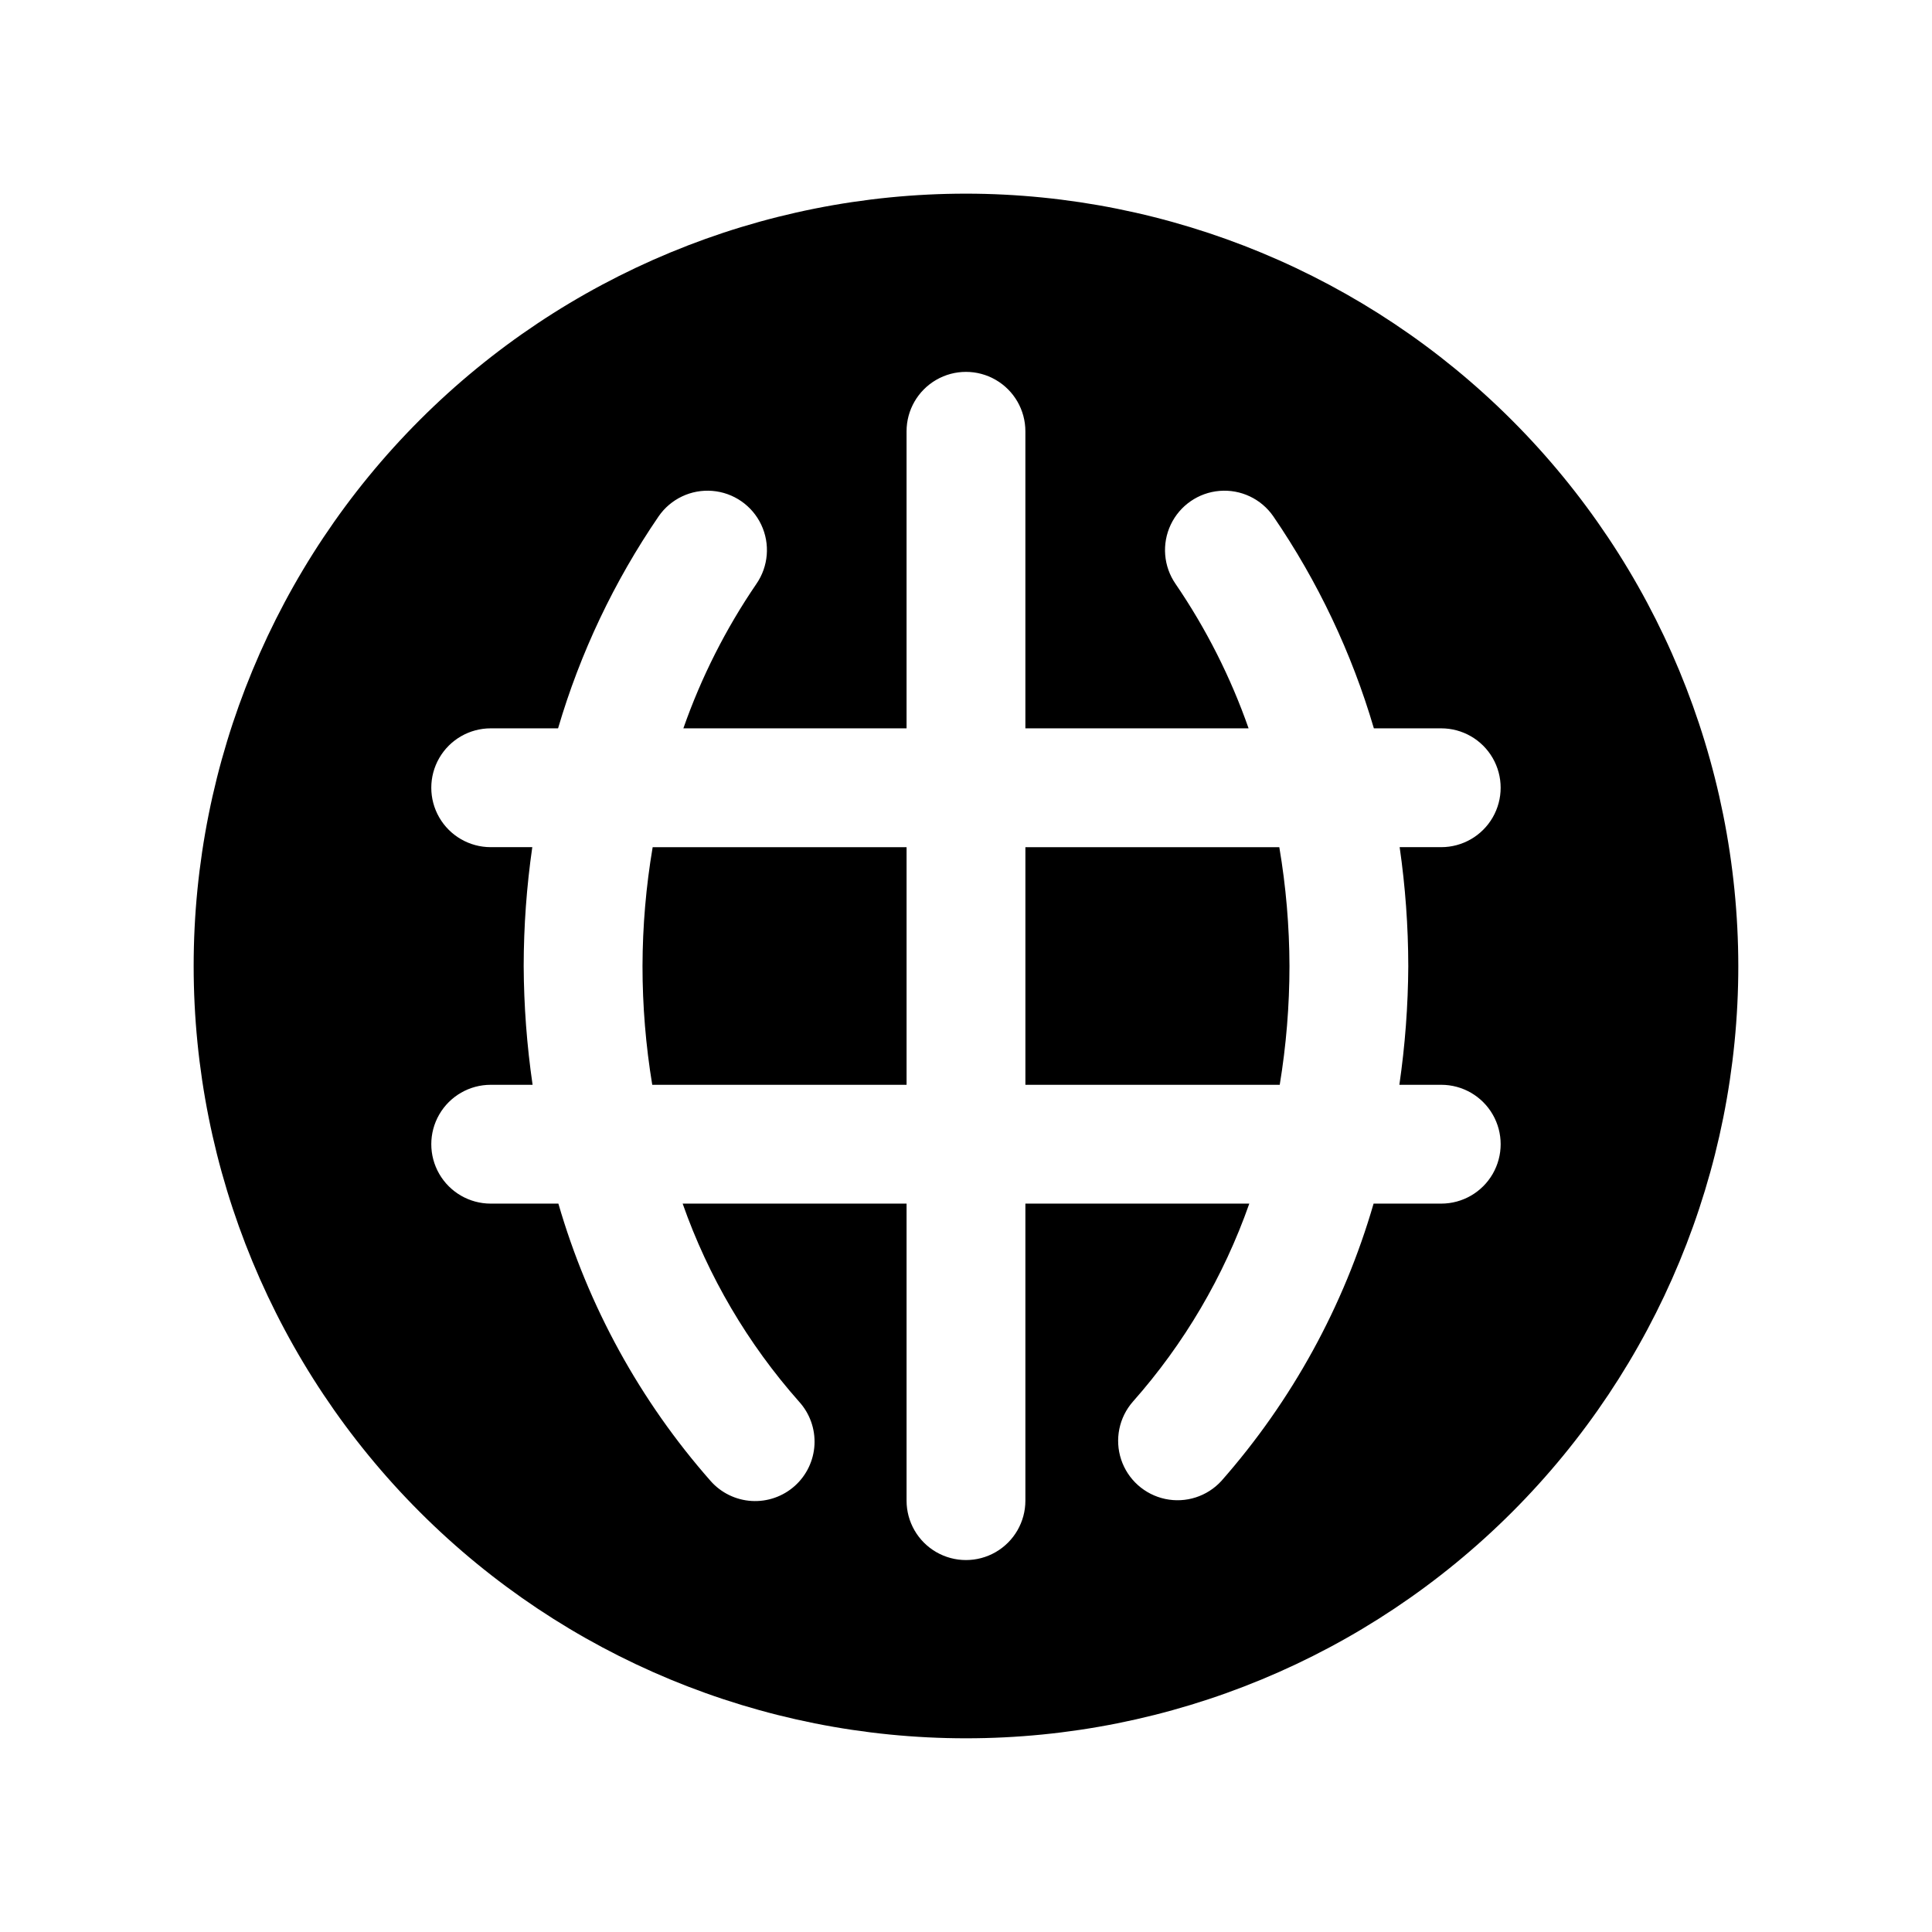
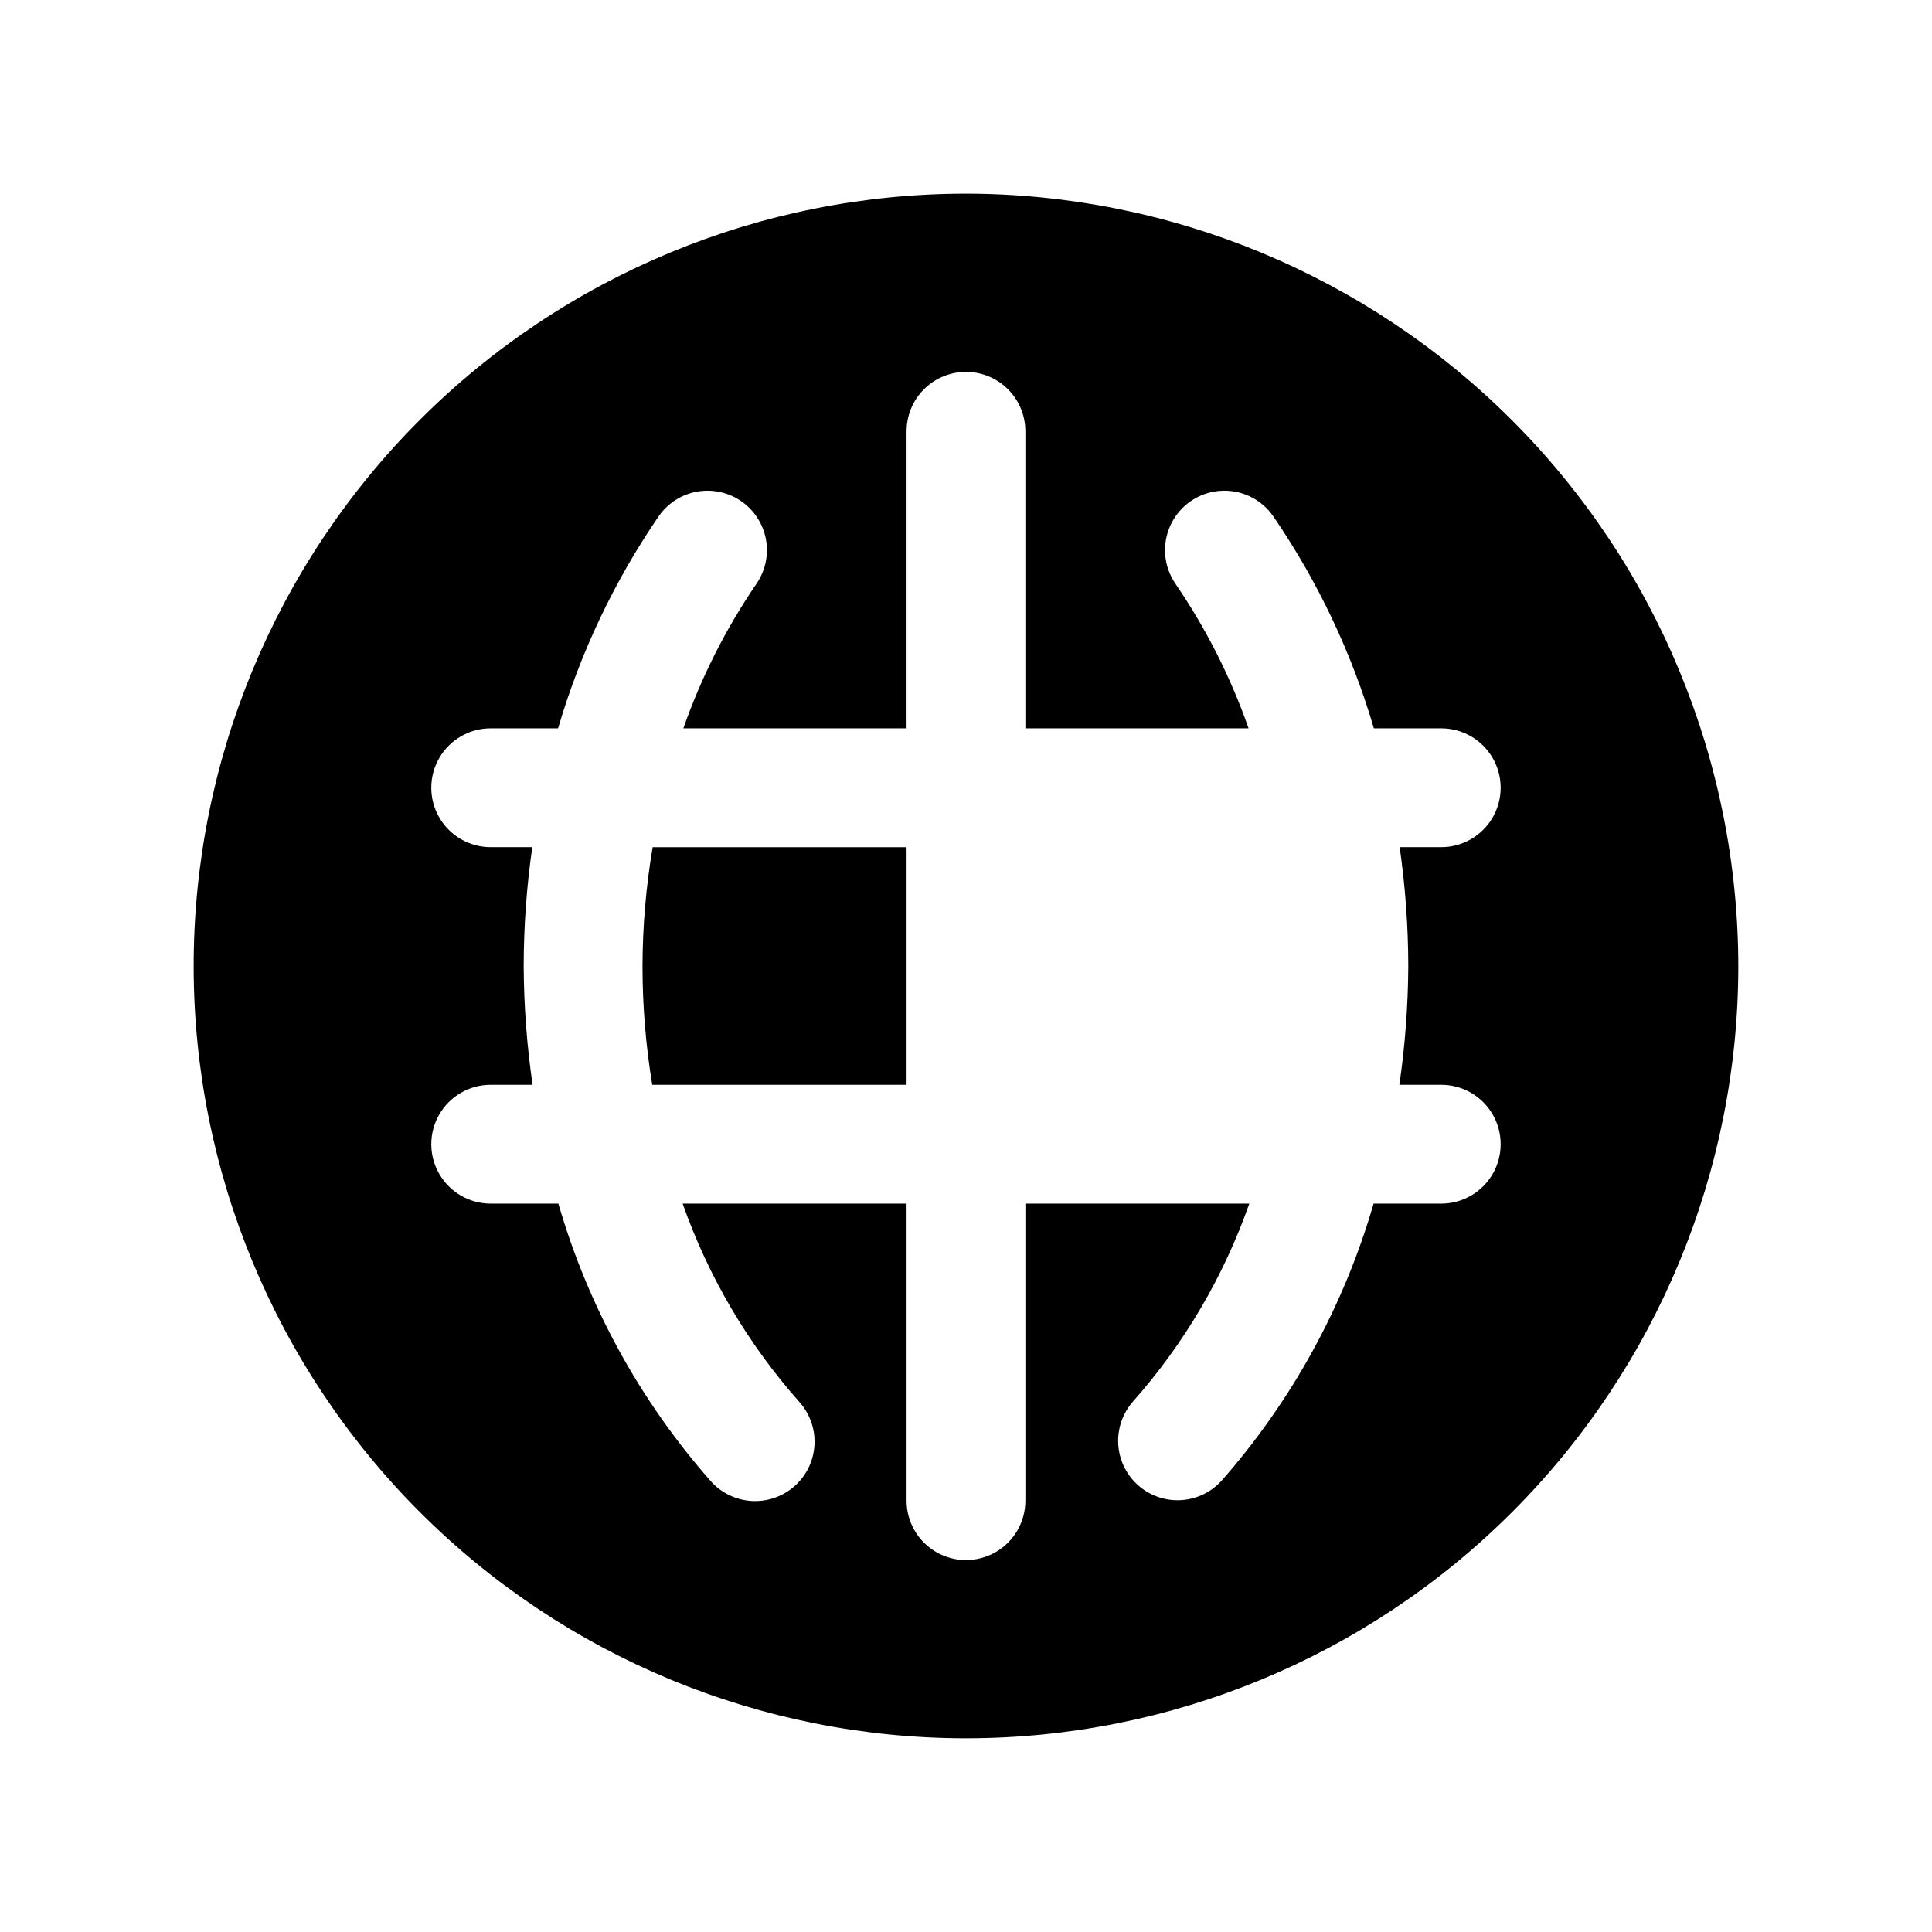
<svg xmlns="http://www.w3.org/2000/svg" fill="#000000" width="800px" height="800px" version="1.1" viewBox="144 144 512 512">
  <g>
-     <path d="m415.74 368.51v62.977h67.402c1.715-10.41 2.578-20.941 2.582-31.488-0.031-10.555-0.93-21.086-2.695-31.488z" />
    <path d="m314.27 400c0 10.547 0.863 21.078 2.582 31.488h67.398v-62.977h-67.289c-1.762 10.402-2.664 20.934-2.691 31.488z" />
    <path d="m400 195.32c-54.285 0-106.34 21.566-144.73 59.949-38.383 38.383-59.949 90.441-59.949 144.73 0 54.281 21.566 106.34 59.949 144.72 38.383 38.387 90.441 59.949 144.73 59.949 54.281 0 106.34-21.562 144.72-59.949 38.387-38.383 59.949-90.441 59.949-144.72-0.062-54.266-21.648-106.29-60.016-144.66-38.371-38.371-90.395-59.957-144.66-60.02zm117.21 204.67v0.004c-0.055 10.535-0.844 21.059-2.363 31.488h11.098c5.625 0 10.824 3 13.637 7.871s2.812 10.871 0 15.742c-2.812 4.871-8.012 7.875-13.637 7.875h-17.93c-7.867 27.16-21.637 52.25-40.32 73.477-3.769 4.129-9.441 5.953-14.91 4.789-5.469-1.164-9.91-5.141-11.668-10.445-1.758-5.309-0.57-11.148 3.117-15.348 13.582-15.332 24.055-33.152 30.844-52.473h-59.34v78.719c0 5.625-3 10.82-7.871 13.633s-10.875 2.812-15.746 0-7.871-8.008-7.871-13.633v-78.719h-59.34c6.789 19.32 17.262 37.141 30.844 52.473 2.832 3.106 4.305 7.211 4.094 11.406-0.215 4.195-2.094 8.133-5.223 10.934-3.133 2.801-7.25 4.238-11.445 3.988-4.191-0.254-8.113-2.168-10.883-5.324-18.688-21.227-32.453-46.316-40.32-73.477h-17.934c-5.625 0-10.824-3.004-13.637-7.875-2.812-4.871-2.812-10.871 0-15.742s8.012-7.871 13.637-7.871h11.098c-1.52-10.43-2.309-20.953-2.359-31.488 0.016-10.539 0.777-21.062 2.281-31.488h-11.02c-5.625 0-10.824-3.004-13.637-7.875-2.812-4.871-2.812-10.871 0-15.742 2.812-4.871 8.012-7.871 13.637-7.871h17.852c5.879-20.016 14.875-38.977 26.656-56.191 3.199-4.625 8.625-7.195 14.234-6.734 5.606 0.457 10.543 3.871 12.949 8.957 2.406 5.086 1.914 11.066-1.285 15.695-8.098 11.855-14.602 24.723-19.348 38.273h59.148v-78.723c0-5.625 3-10.82 7.871-13.633s10.875-2.812 15.746 0 7.871 8.008 7.871 13.633v78.719h59.148l0.004 0.004c-4.746-13.551-11.254-26.418-19.352-38.273-3.199-4.629-3.688-10.609-1.281-15.695 2.406-5.086 7.34-8.5 12.949-8.957 5.606-0.461 11.031 2.109 14.23 6.734 11.781 17.215 20.777 36.176 26.656 56.191h17.852c5.625 0 10.824 3 13.637 7.871 2.812 4.871 2.812 10.871 0 15.742-2.812 4.871-8.012 7.875-13.637 7.875h-11.02c1.504 10.426 2.269 20.949 2.285 31.488z" />
  </g>
</svg>